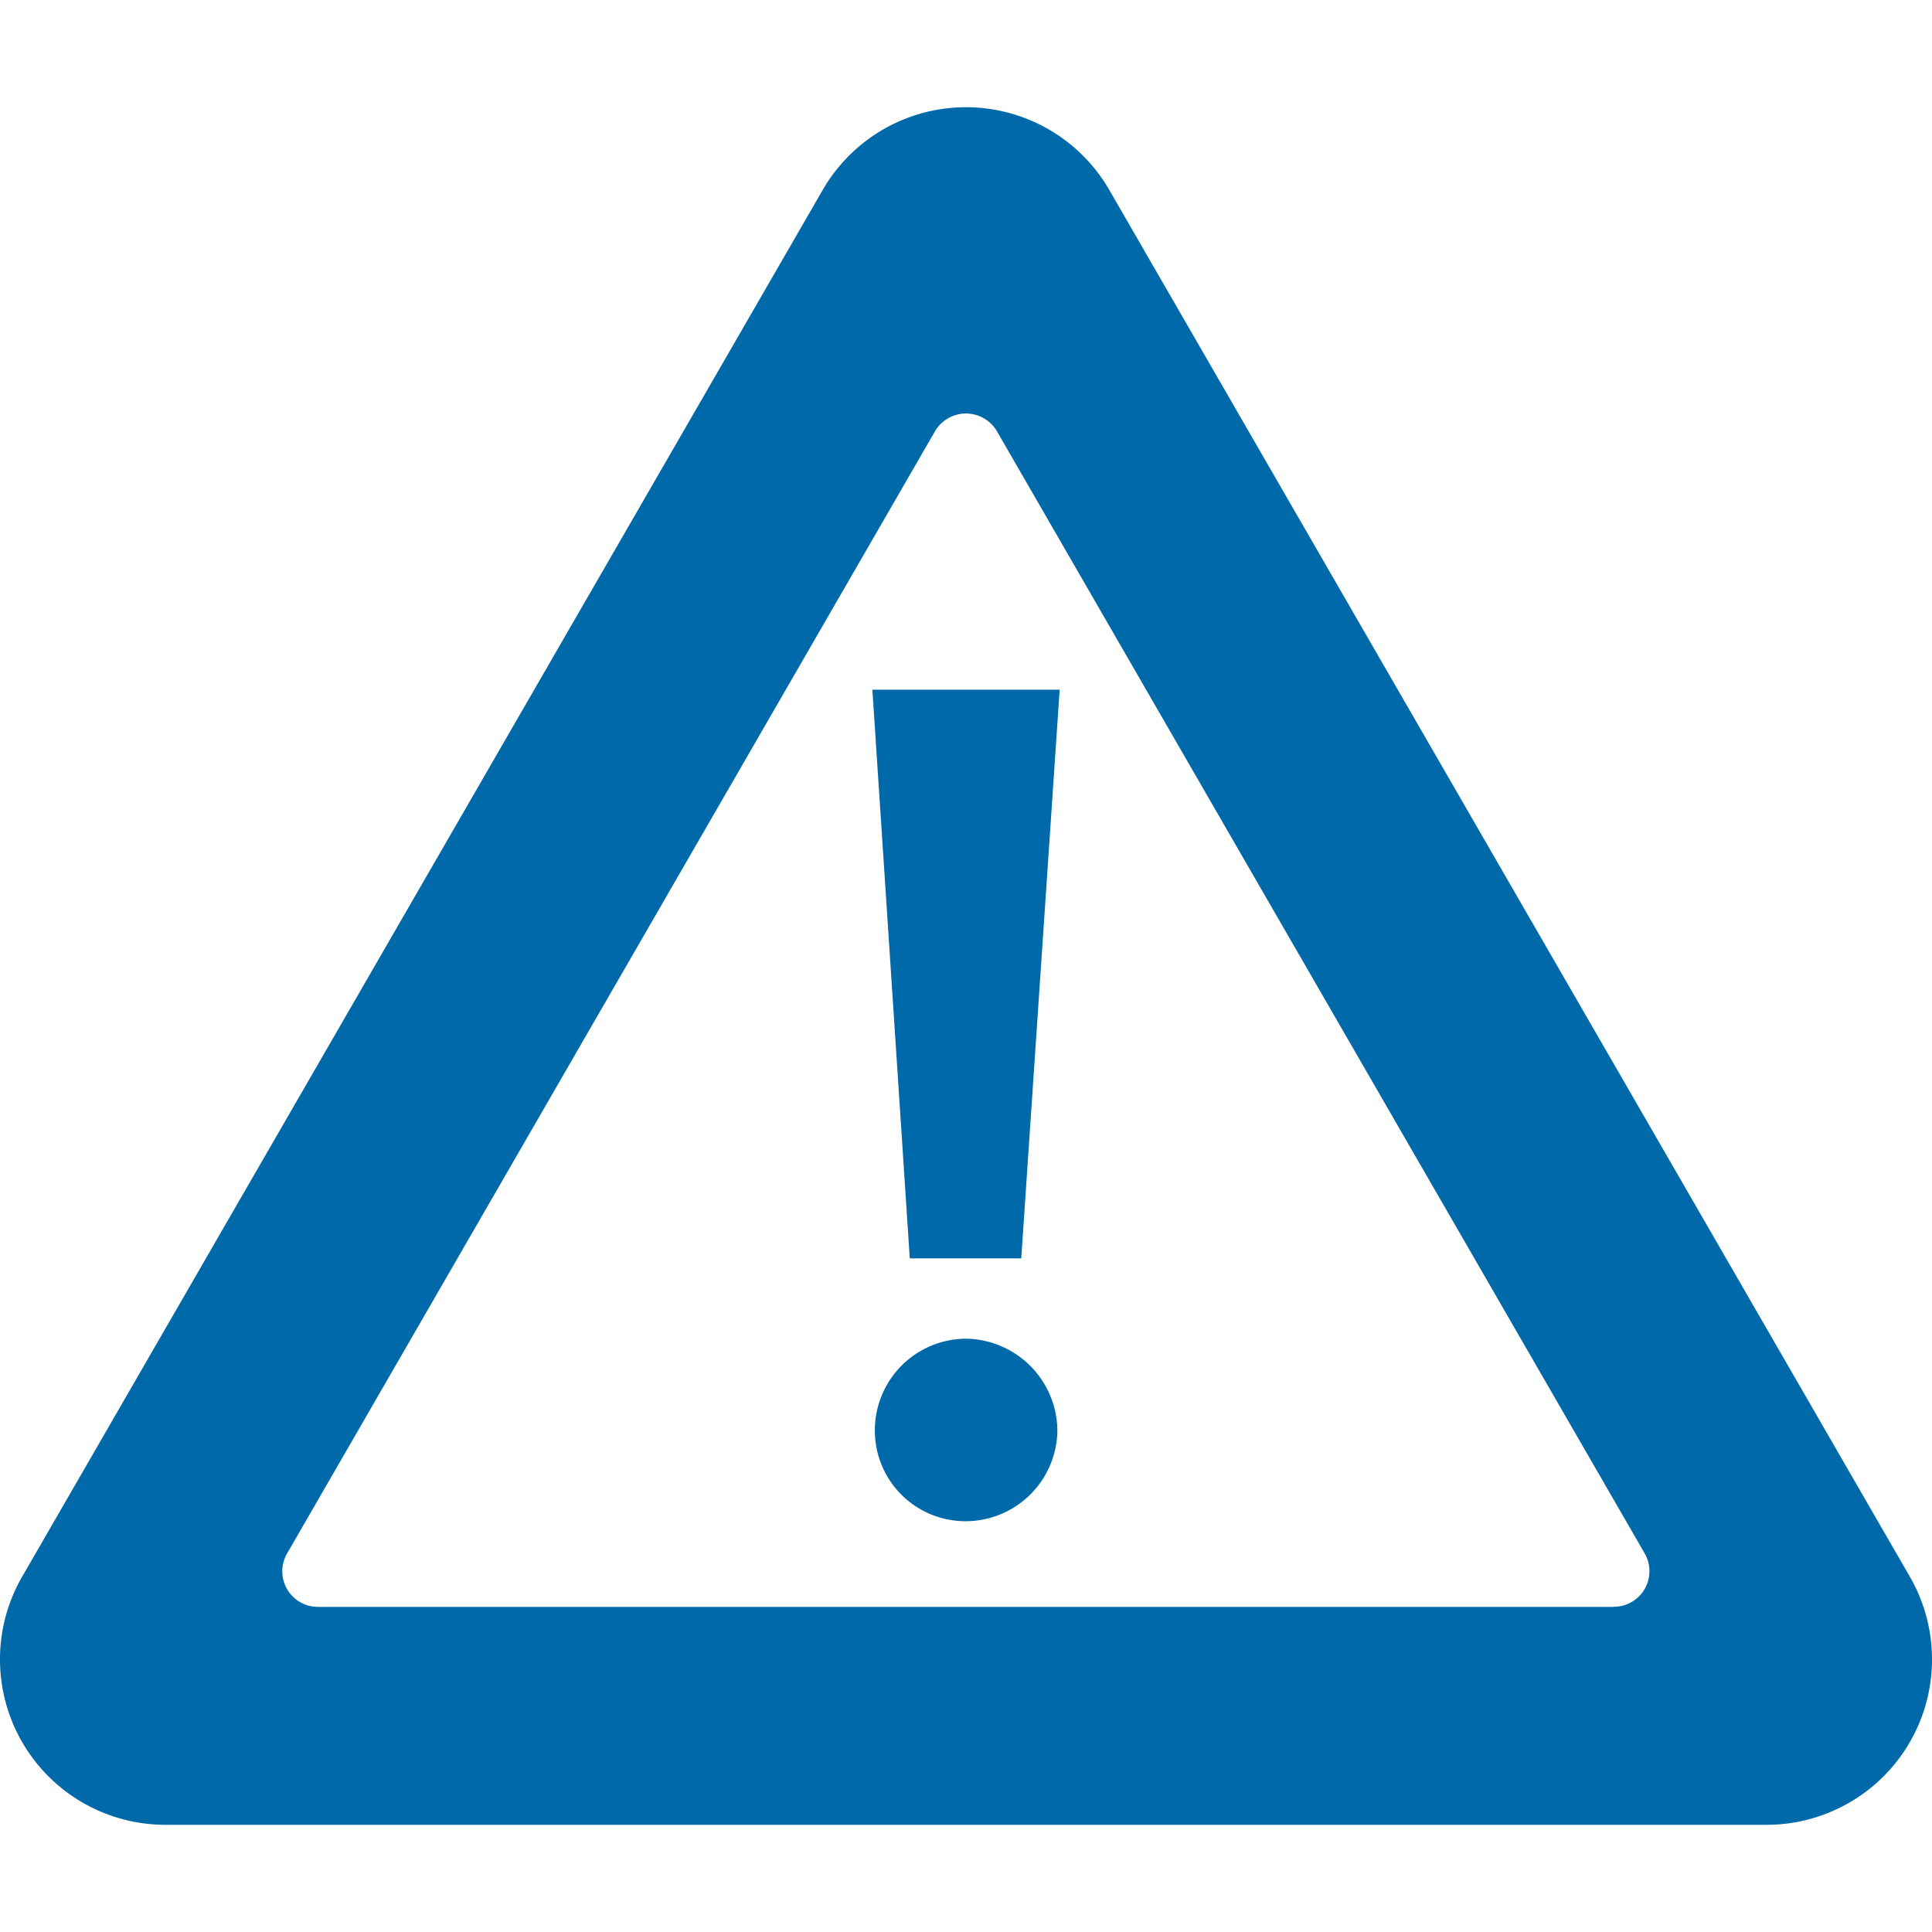
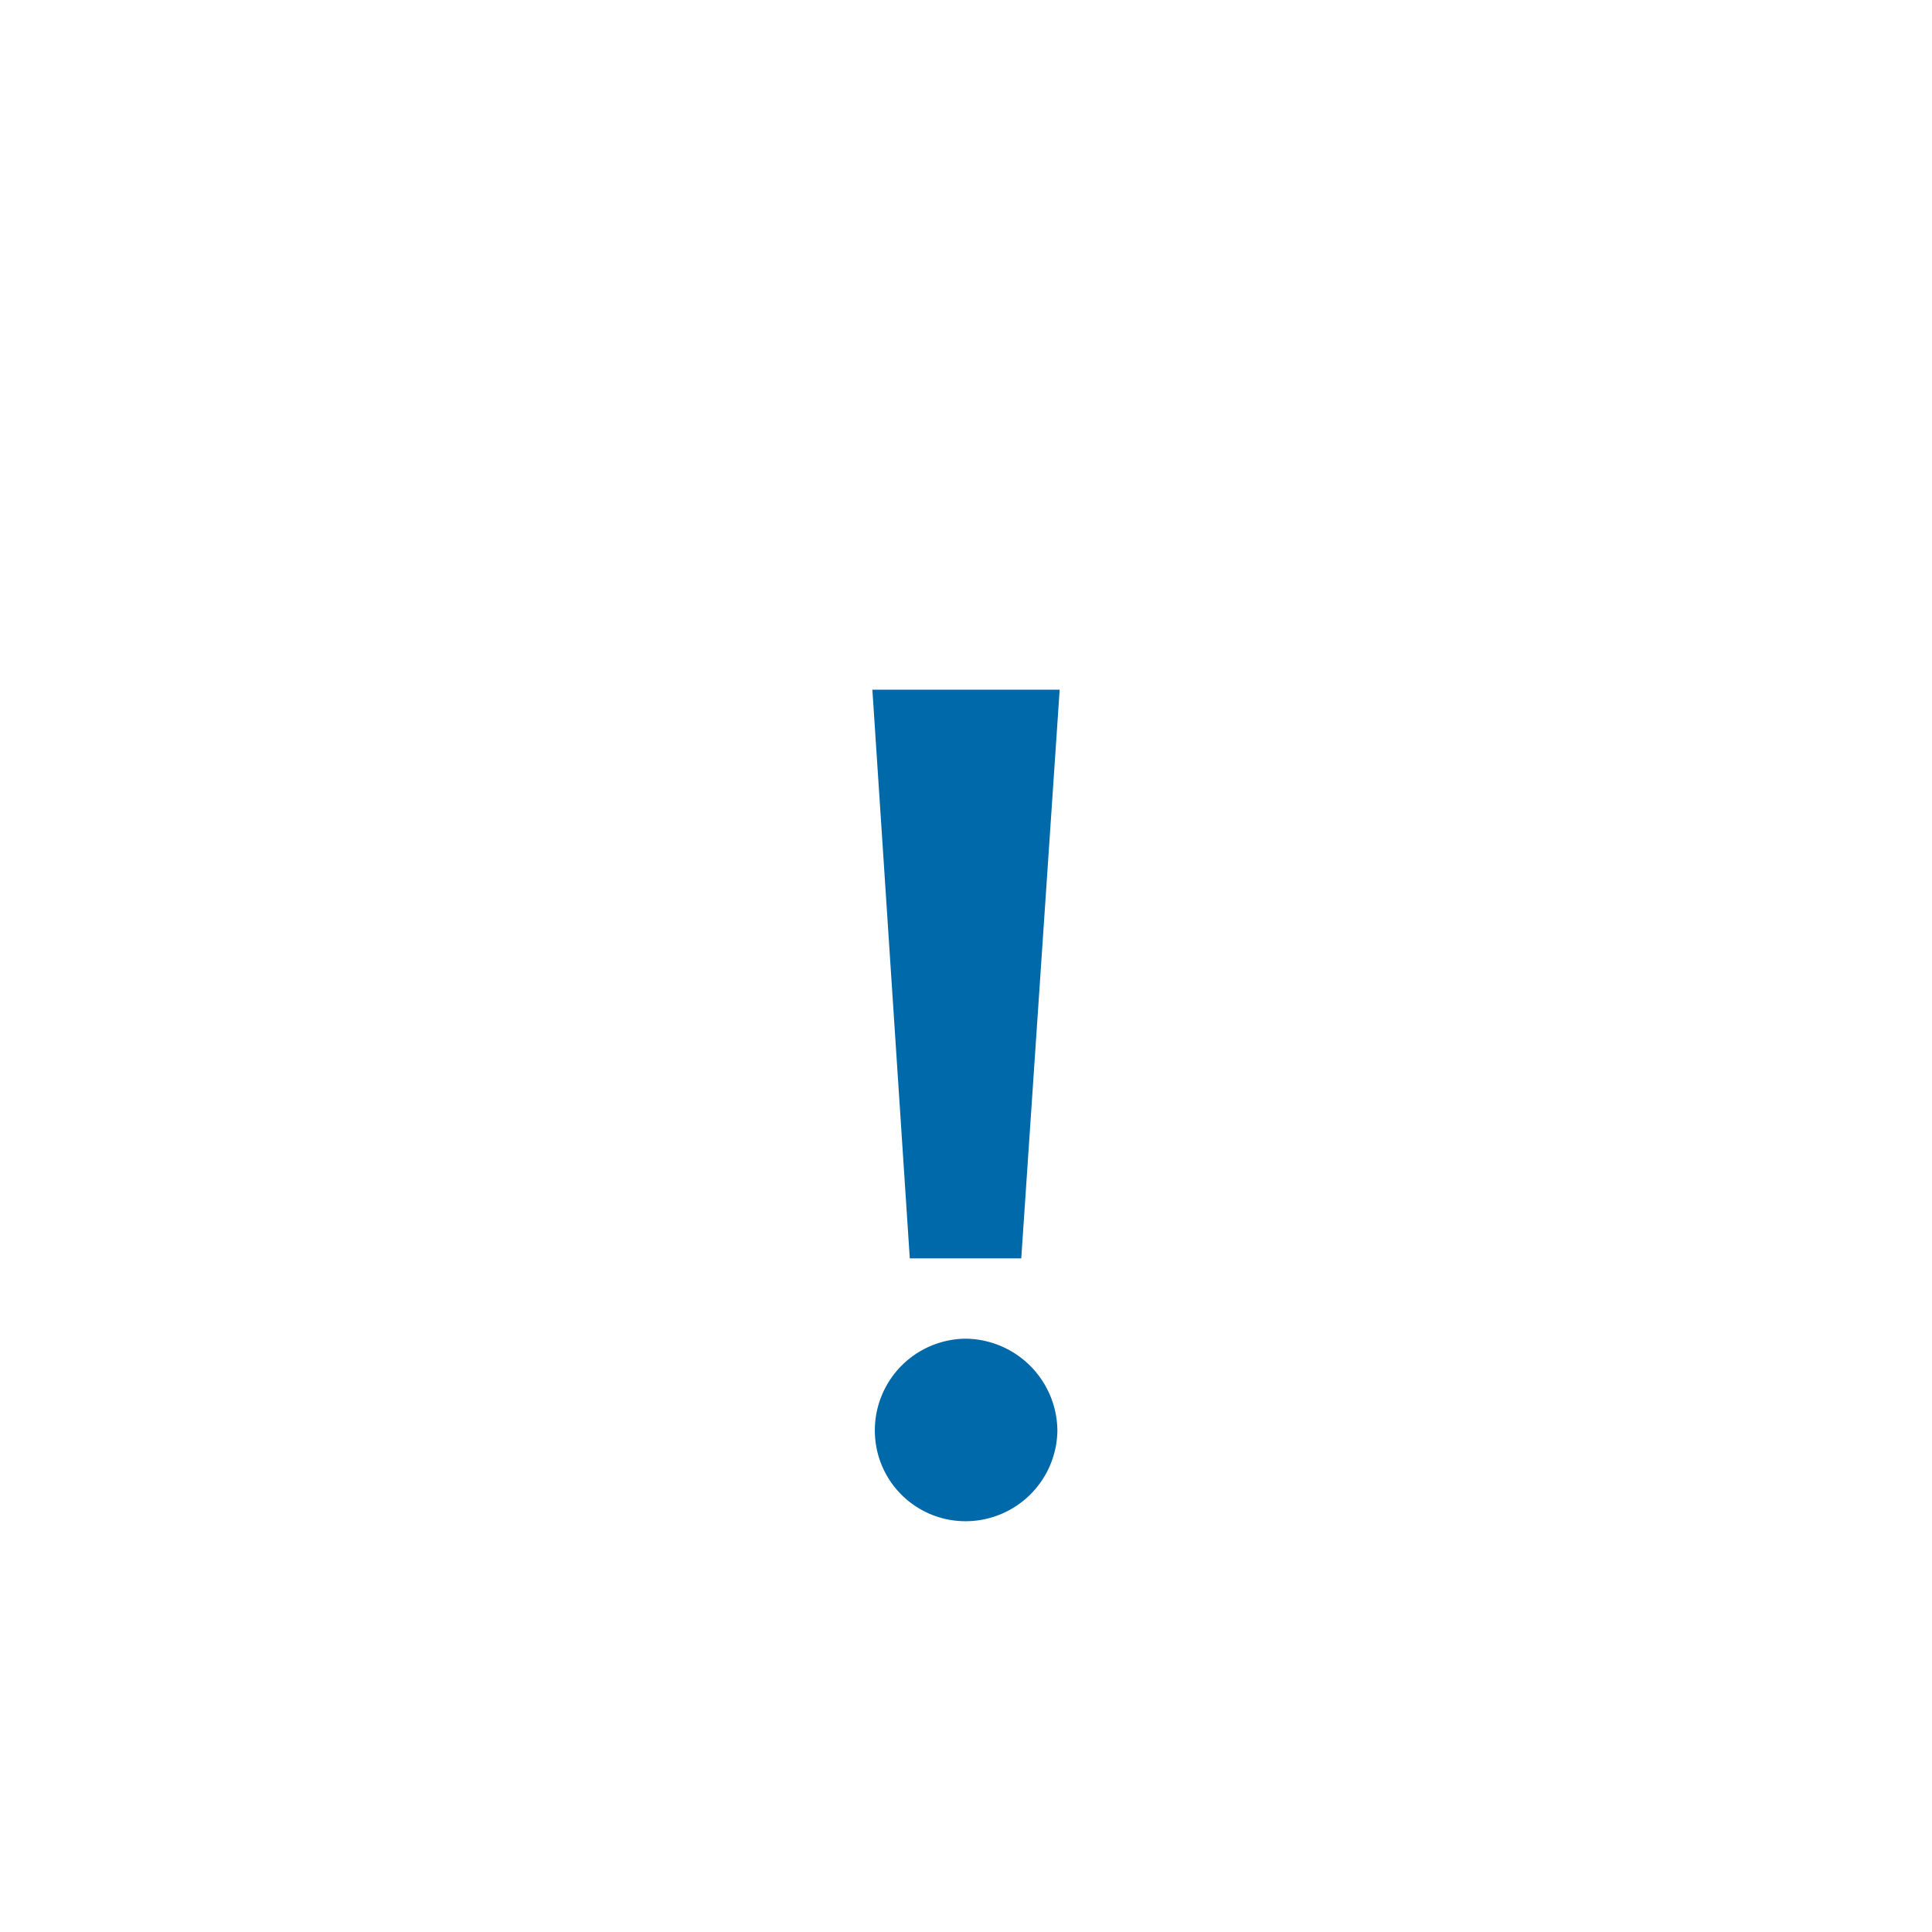
<svg xmlns="http://www.w3.org/2000/svg" height="50" viewBox="0 0 50 50" width="50">
  <g fill="#0069aa">
-     <path d="m49.424 40.8-20.714-35.881a4.282 4.282 0 0 0 -7.42 0l-20.714 35.881a4.281 4.281 0 0 0 3.7 6.426h41.438a4.281 4.281 0 0 0 3.71-6.426zm-7.66.786h-33.534a.921.921 0 0 1 -.8-1.383l16.77-29.046a.929.929 0 0 1 1.273-.325.92.92 0 0 1 .325.325l16.765 29.043a.921.921 0 0 1 -.8 1.383z" />
    <path d="m23.545 32.566-.968-14.717h4.847l-.994 14.717zm3.82 4.457a2.377 2.377 0 0 1 -2.378 2.346 2.346 2.346 0 0 1 -2.346-2.346 2.372 2.372 0 0 1 2.346-2.378 2.4 2.4 0 0 1 2.378 2.378z" />
  </g>
</svg>